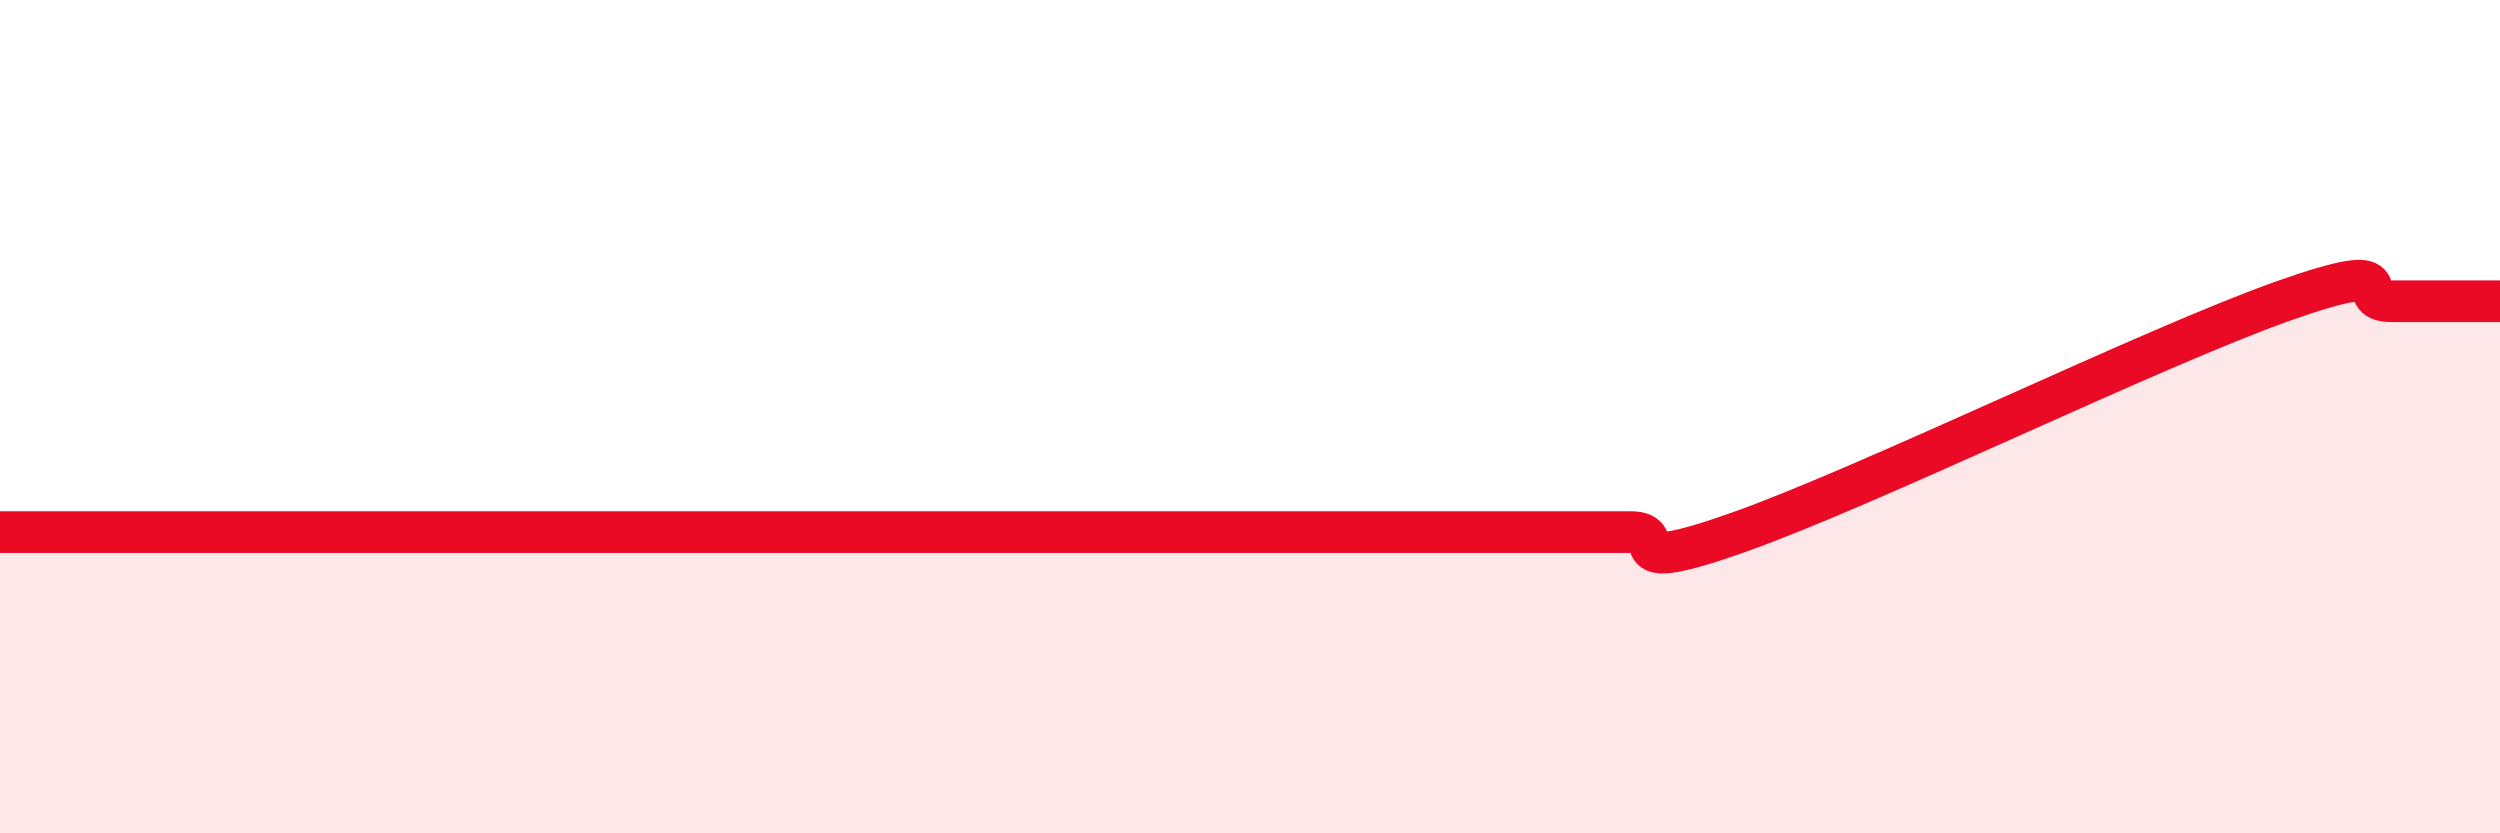
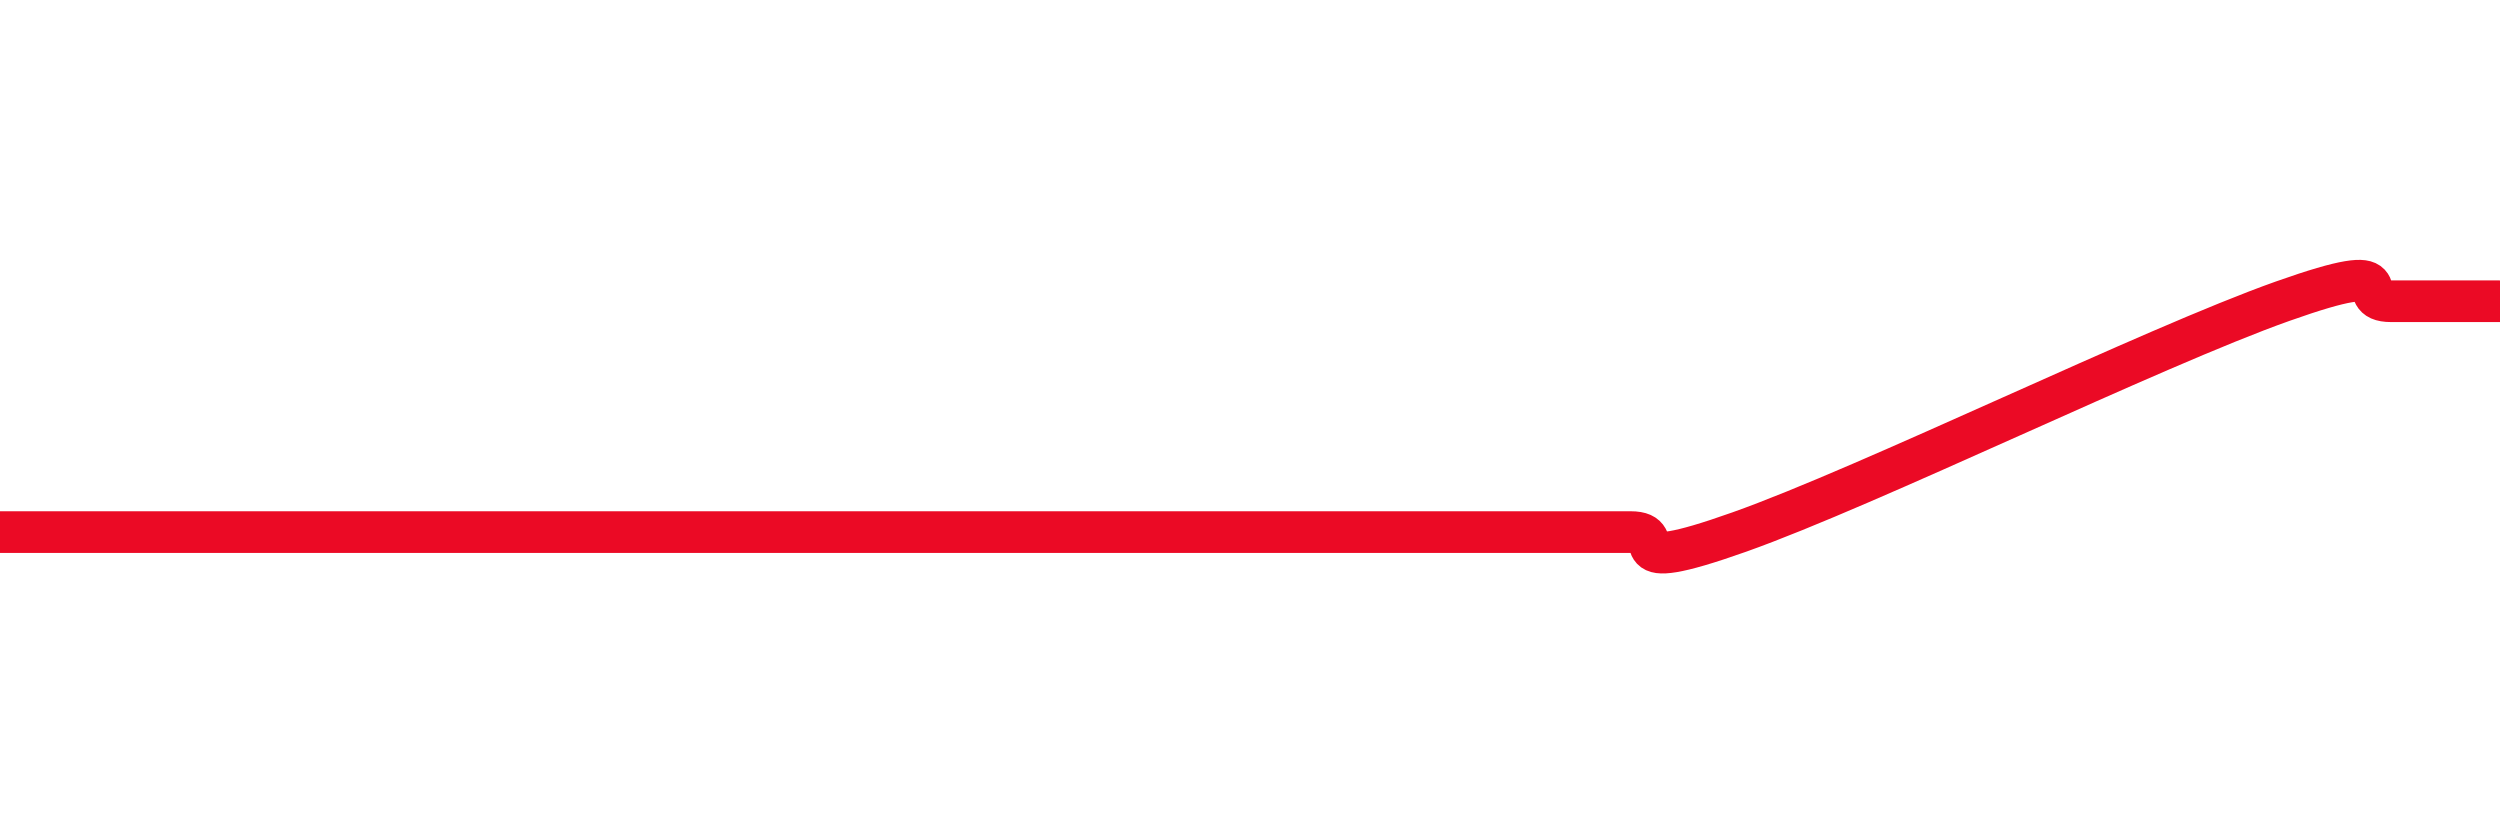
<svg xmlns="http://www.w3.org/2000/svg" width="60" height="20" viewBox="0 0 60 20">
-   <path d="M 0,12.77 C 0.52,12.77 1.57,12.77 2.61,12.77 C 3.65,12.77 4.18,12.77 5.22,12.77 C 6.26,12.77 6.79,12.77 7.83,12.77 C 8.87,12.77 9.39,12.77 10.43,12.77 C 11.47,12.77 12,12.77 13.04,12.77 C 14.08,12.77 14.61,12.77 15.65,12.77 C 16.69,12.77 17.22,12.77 18.26,12.77 C 19.3,12.77 19.83,12.77 20.87,12.77 C 21.91,12.77 22.44,12.77 23.48,12.77 C 24.52,12.77 25.05,12.77 26.09,12.77 C 27.13,12.77 27.66,12.77 28.7,12.77 C 29.74,12.77 30.26,12.77 31.3,12.77 C 32.34,12.77 32.87,12.77 33.91,12.77 C 34.95,12.77 35.48,12.77 36.52,12.77 C 37.56,12.77 38.09,12.77 39.13,12.77 C 40.17,12.77 38.61,13.88 41.74,12.77 C 44.87,11.66 51.65,8.34 54.78,7.23 C 57.91,6.12 56.35,7.23 57.39,7.23 C 58.43,7.23 59.48,7.23 60,7.23L60 20L0 20Z" fill="#EB0A25" opacity="0.1" stroke-linecap="round" stroke-linejoin="round" />
  <path d="M 0,12.77 C 0.52,12.77 1.57,12.77 2.61,12.77 C 3.65,12.77 4.18,12.77 5.22,12.77 C 6.26,12.77 6.79,12.77 7.83,12.77 C 8.87,12.77 9.39,12.77 10.43,12.77 C 11.47,12.77 12,12.77 13.04,12.77 C 14.08,12.77 14.61,12.77 15.65,12.77 C 16.69,12.77 17.22,12.77 18.26,12.77 C 19.3,12.77 19.83,12.77 20.87,12.77 C 21.91,12.77 22.44,12.77 23.48,12.77 C 24.52,12.77 25.05,12.77 26.09,12.77 C 27.13,12.77 27.66,12.77 28.7,12.77 C 29.74,12.77 30.26,12.77 31.3,12.77 C 32.34,12.77 32.87,12.77 33.91,12.77 C 34.95,12.77 35.48,12.77 36.52,12.77 C 37.56,12.77 38.09,12.77 39.13,12.77 C 40.17,12.77 38.61,13.88 41.74,12.77 C 44.87,11.66 51.65,8.34 54.78,7.23 C 57.91,6.12 56.35,7.23 57.39,7.23 C 58.43,7.23 59.48,7.23 60,7.23" stroke="#EB0A25" stroke-width="1" fill="none" stroke-linecap="round" stroke-linejoin="round" />
</svg>